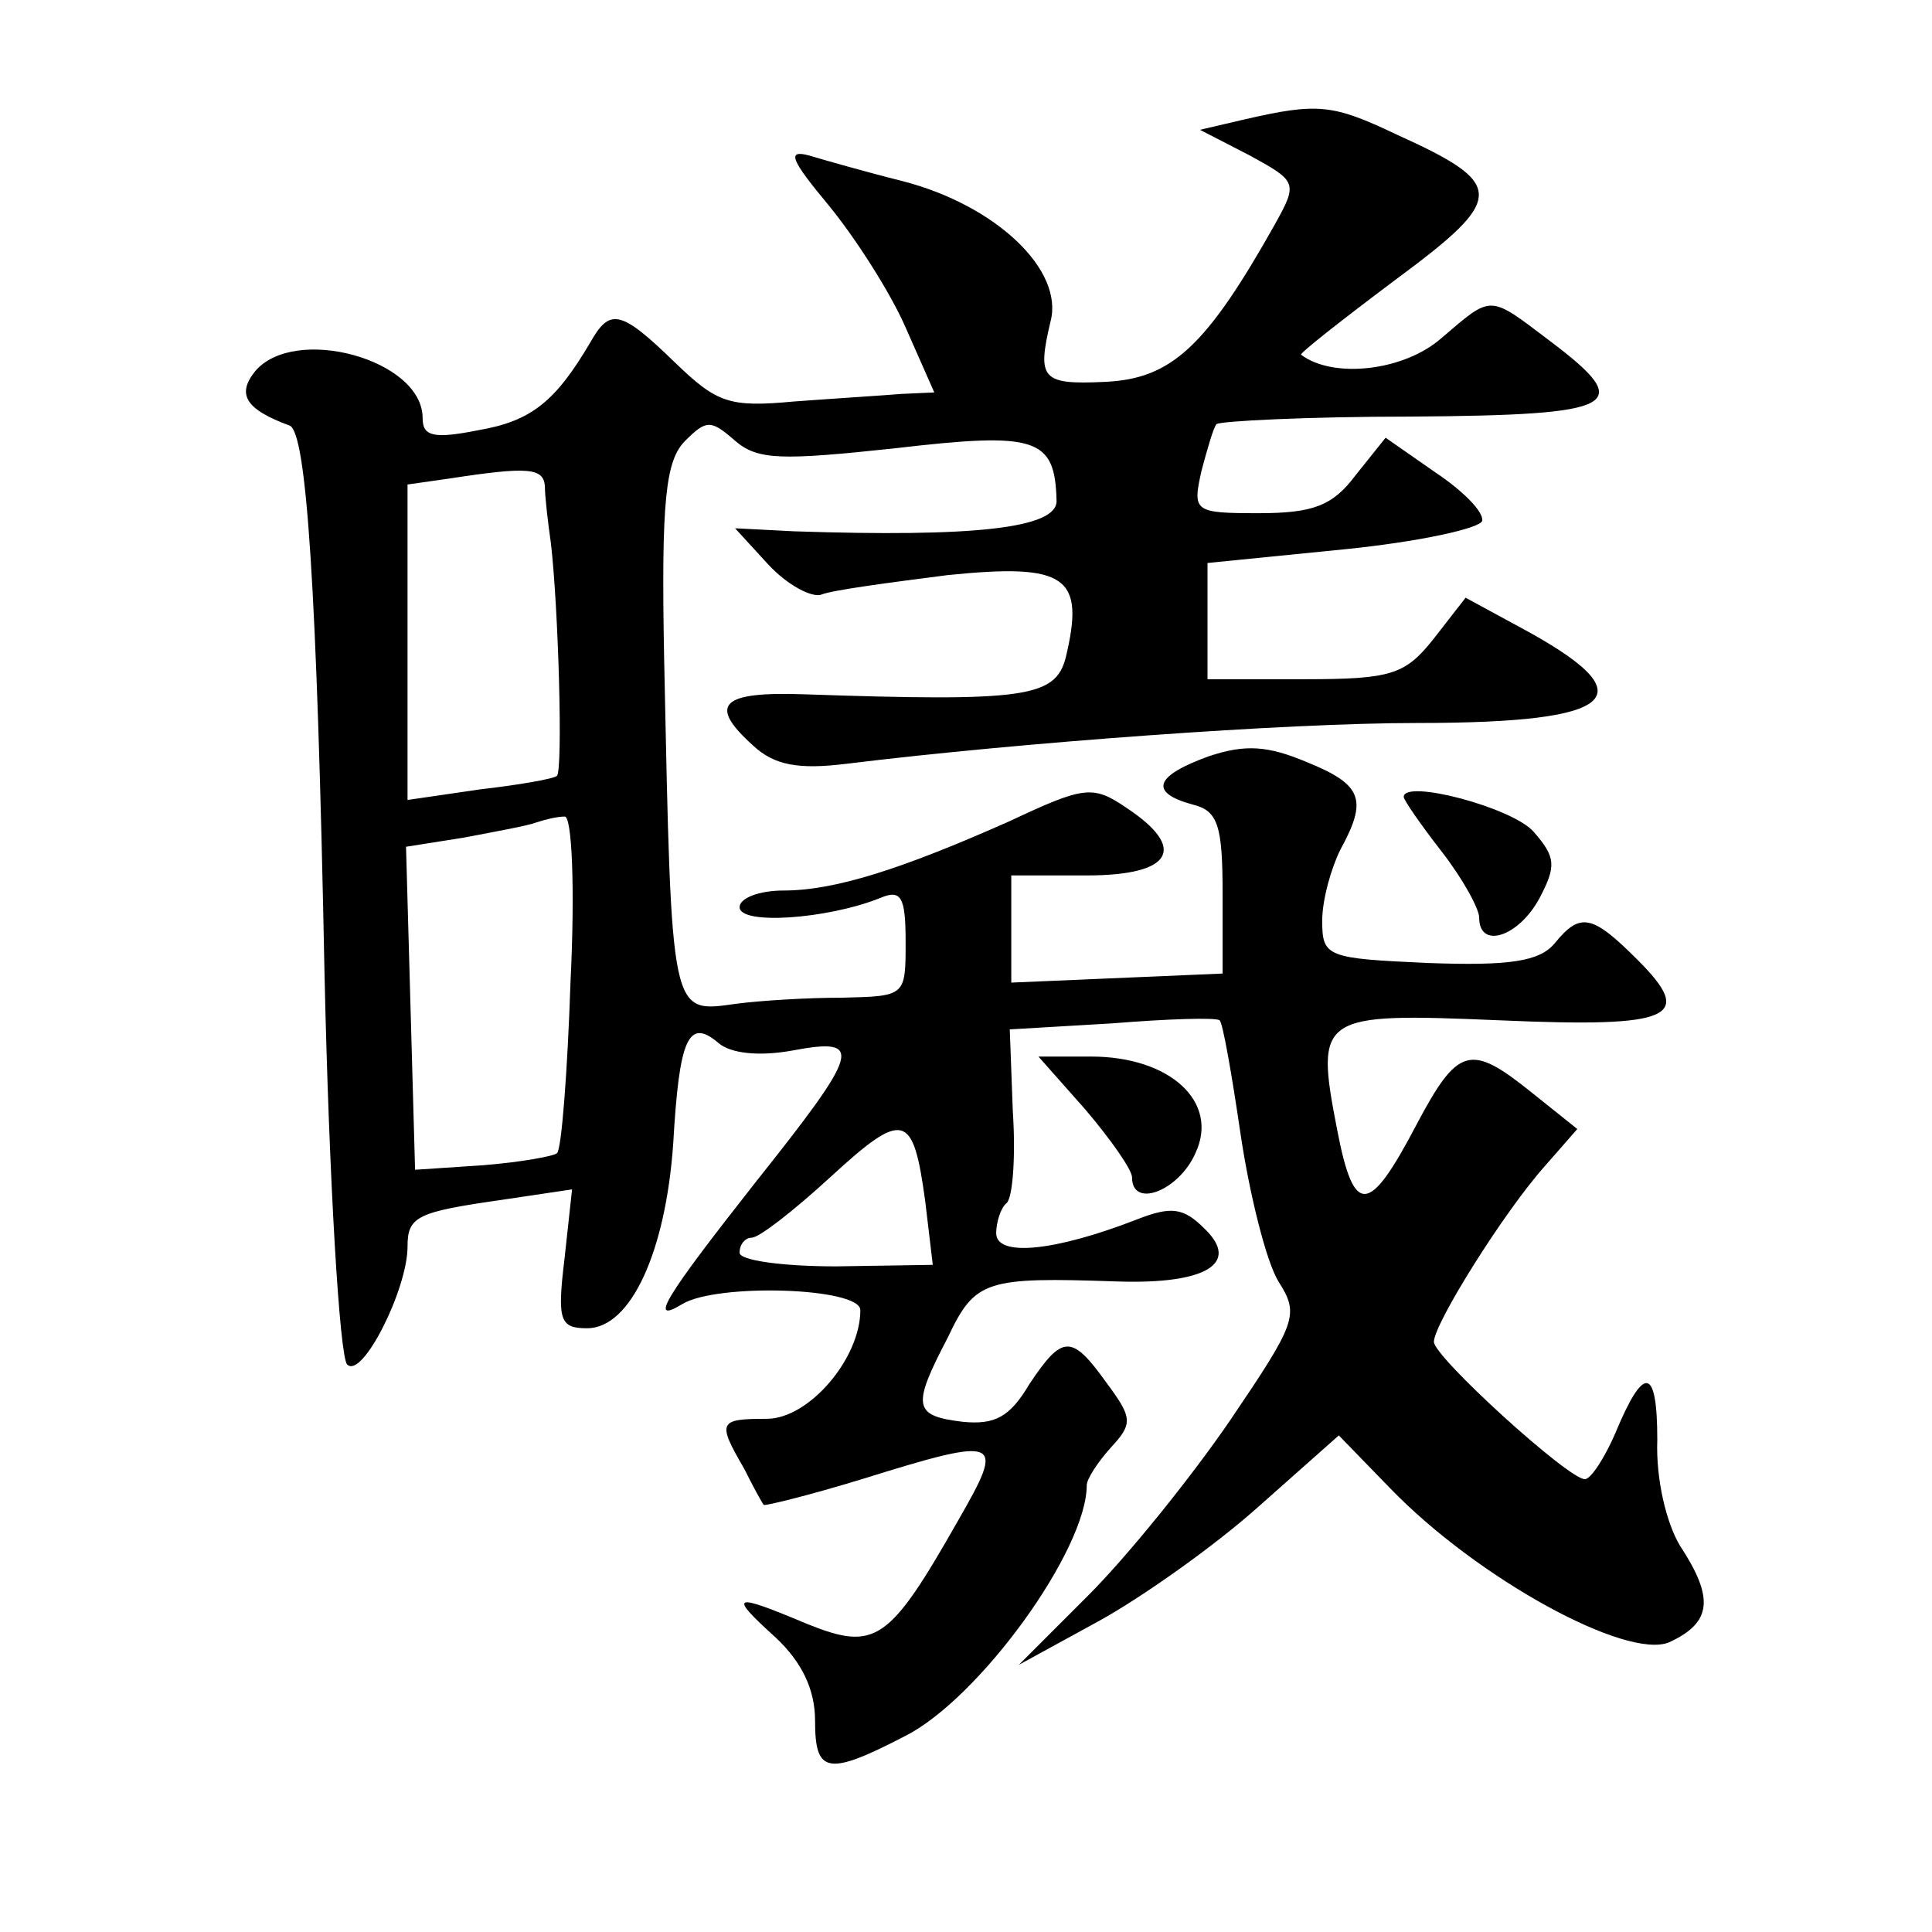
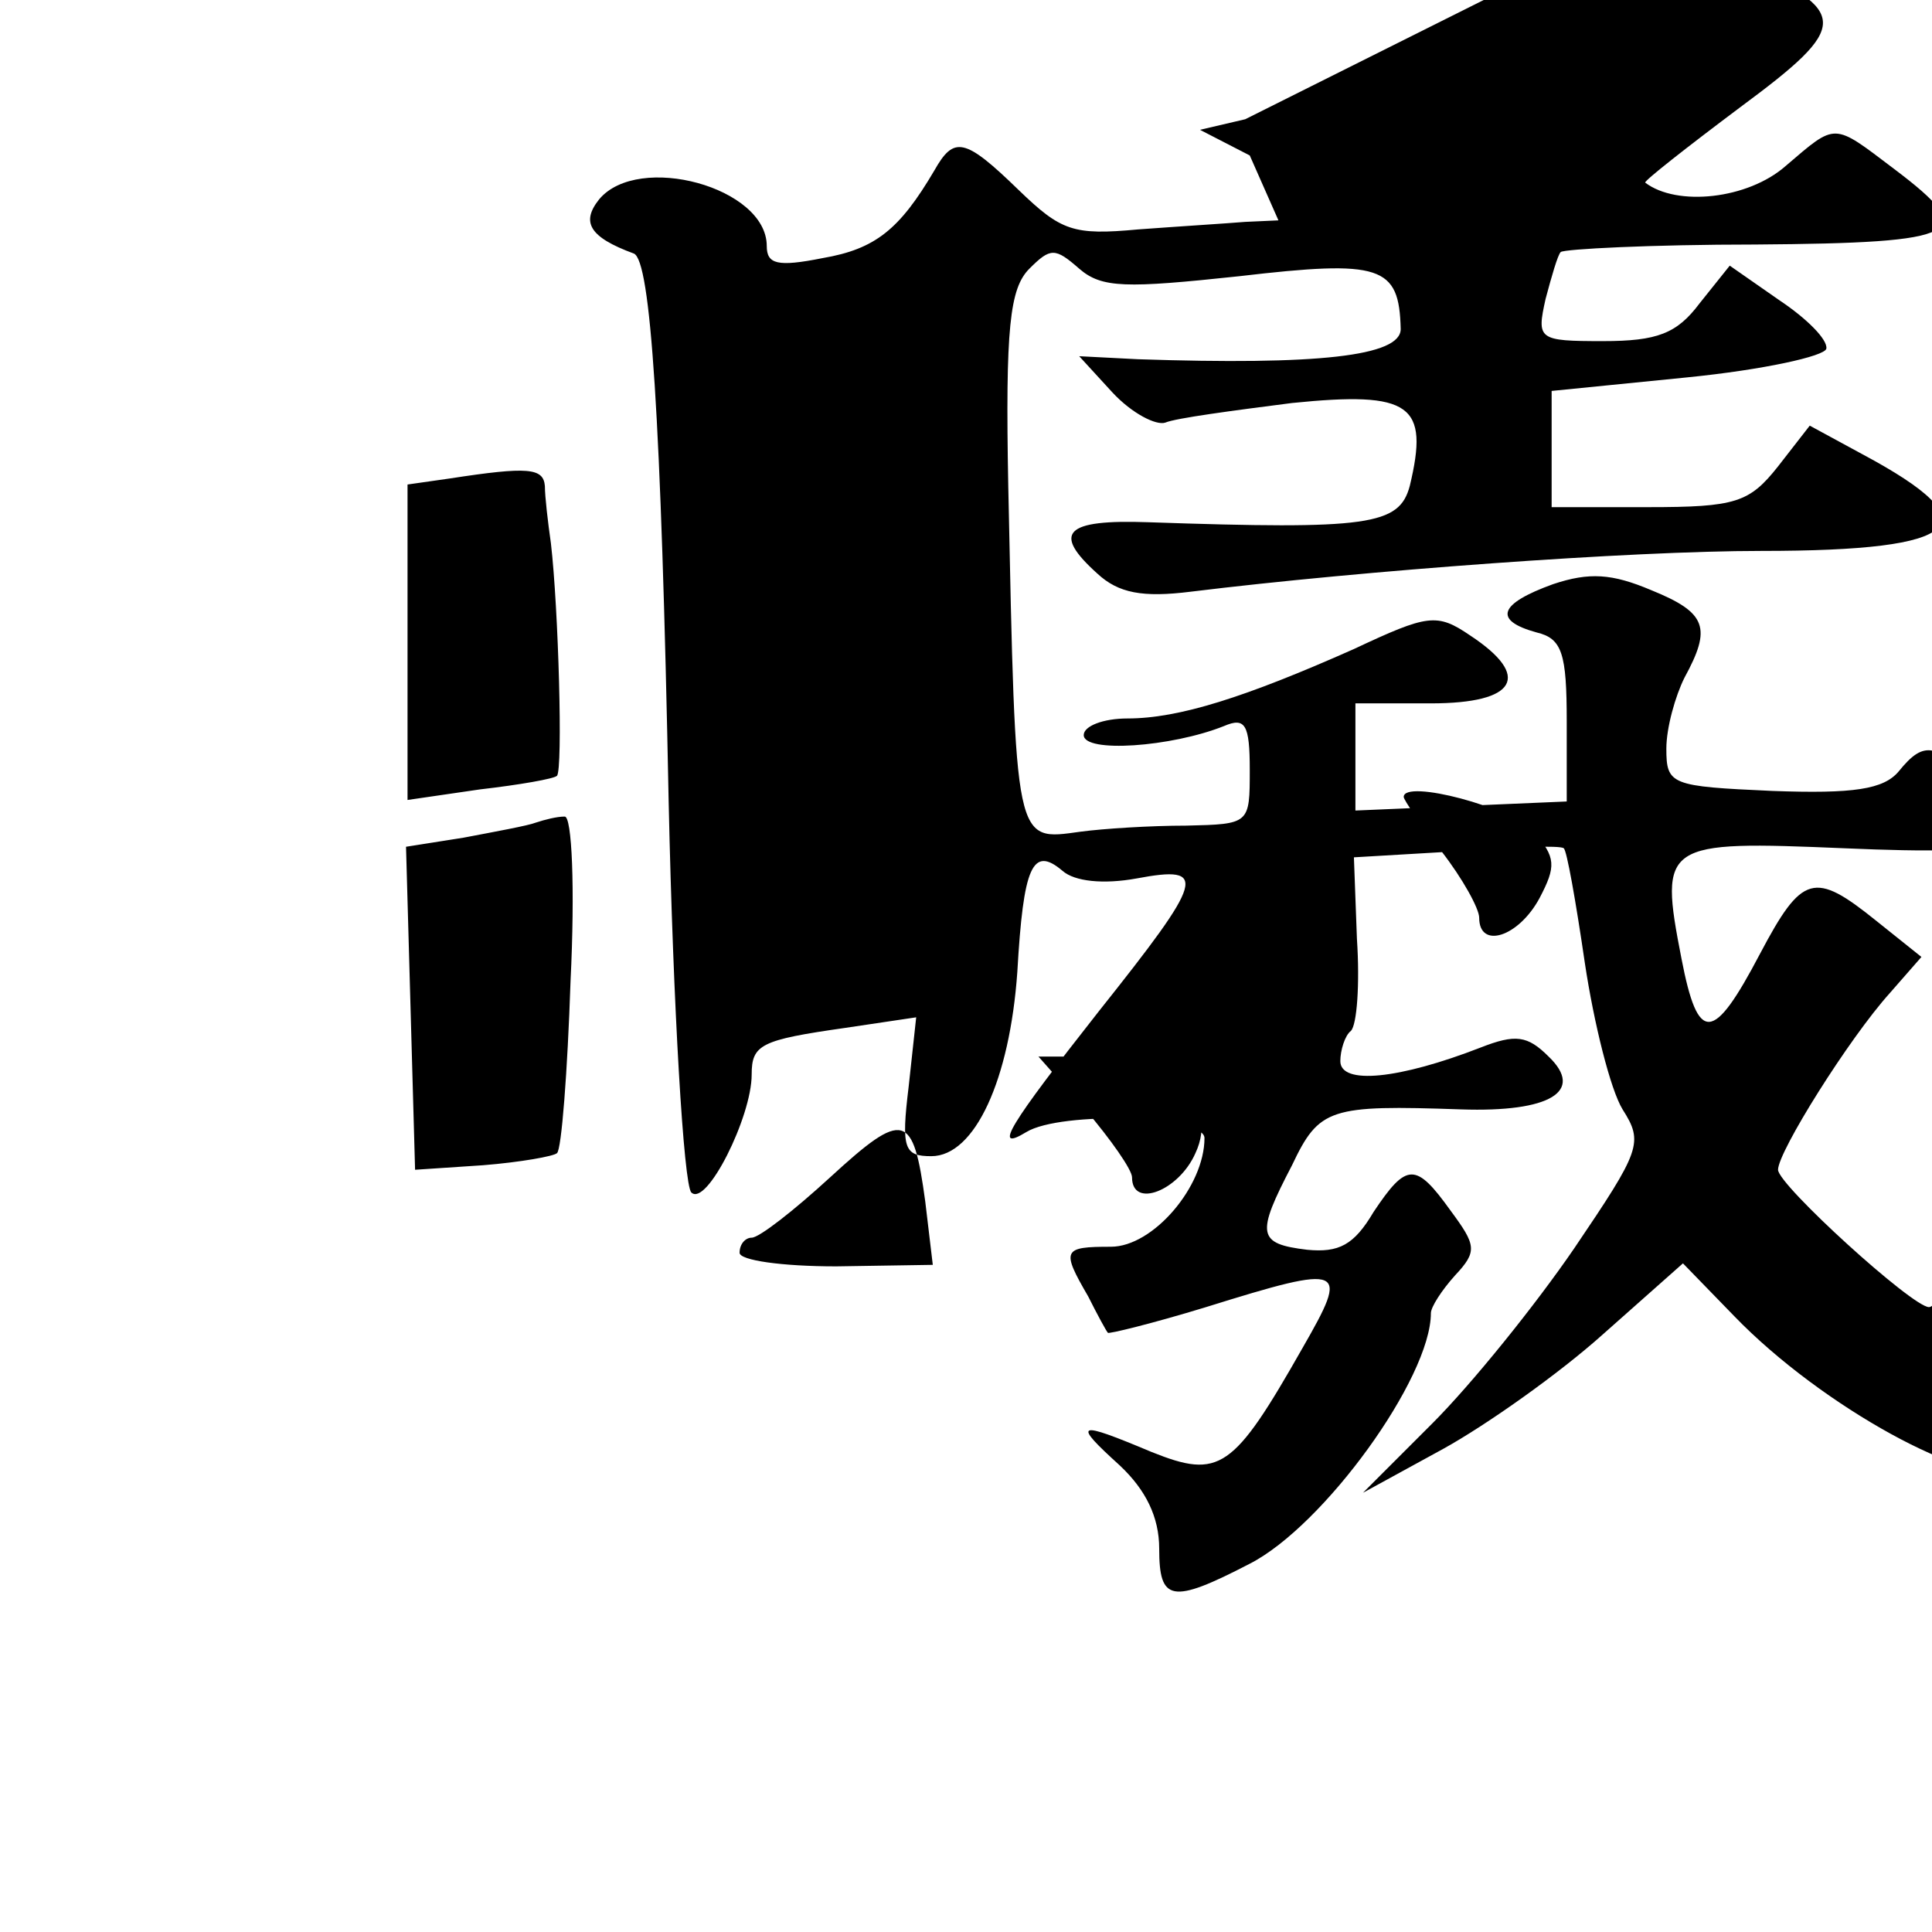
<svg xmlns="http://www.w3.org/2000/svg" version="1.0" width="128pt" height="128pt" viewBox="0 0 128 128" preserveAspectRatio="xMidYMid meet">
  <g transform="translate(0,128) scale(0.1,-0.1)" fill="#0" stroke="none">
-     <path d="M825 1201 l-30 -7 33 -17 c31 -17 32 -18 17 -45 -46 -82 -69 -103 -113 -105 -42 -2 -45 2 -36 40 9 34 -36 77 -98 93 -24 6 -52 14 -62 17 -15 4 -12 -3 13 -33 18 -22 41 -58 51 -81 l19 -43 -22 -1 c-12 -1 -44 -3 -71 -5 -43 -4 -51 -1 -79 26 -36 35 -43 36 -56 13 -23 -39 -39 -52 -74 -58 -30 -6 -37 -4 -37 8 0 39 -85 62 -111 31 -12 -15 -7 -25 23 -36 11 -5 18 -106 23 -363 3 -137 10 -254 15 -259 10 -10 40 50 40 78 0 20 6 23 62 31 l47 7 -5 -46 c-5 -41 -3 -46 15 -46 29 0 52 51 57 122 4 70 10 84 30 67 8 -7 27 -9 49 -5 48 9 45 0 -25 -88 -59 -75 -71 -94 -48 -80 23 14 118 11 118 -4 0 -32 -34 -72 -62 -72 -32 0 -33 -2 -15 -33 6 -12 12 -23 13 -24 0 -1 29 6 65 17 93 29 95 27 64 -27 -46 -81 -55 -87 -100 -69 -50 21 -53 20 -21 -9 17 -16 26 -34 26 -55 0 -35 8 -37 60 -10 49 25 120 123 120 166 0 4 7 15 16 25 15 16 14 20 -3 43 -23 32 -29 32 -51 -1 -13 -22 -23 -27 -44 -25 -33 4 -34 10 -10 56 18 38 25 40 112 37 59 -2 82 12 58 35 -14 14 -22 15 -45 6 -54 -21 -93 -25 -93 -9 0 7 3 17 7 20 4 4 6 31 4 61 l-2 54 68 4 c37 3 69 4 71 2 2 -1 8 -35 14 -76 6 -40 17 -84 25 -97 14 -22 12 -27 -32 -92 -26 -38 -68 -90 -94 -116 l-46 -46 53 29 c29 16 77 50 106 76 l53 47 34 -35 c58 -60 157 -114 185 -102 28 13 30 29 7 64 -9 15 -16 44 -15 70 0 49 -9 50 -28 4 -7 -16 -16 -30 -20 -30 -11 0 -100 81 -100 91 0 12 47 87 74 117 l21 24 -30 24 c-41 33 -49 31 -77 -22 -31 -59 -41 -60 -52 -3 -15 77 -12 78 108 73 115 -5 129 2 91 40 -30 30 -38 32 -55 11 -10 -12 -30 -15 -84 -13 -67 3 -70 4 -70 28 0 14 6 35 12 47 18 33 15 43 -22 58 -26 11 -41 12 -65 4 -36 -13 -40 -24 -11 -32 17 -4 20 -14 20 -59 l0 -53 -70 -3 -70 -3 0 35 0 36 50 0 c57 0 67 18 26 45 -22 15 -28 14 -77 -9 -72 -32 -116 -46 -150 -46 -16 0 -29 -5 -29 -11 0 -12 58 -8 93 6 14 6 17 1 17 -29 0 -36 0 -36 -42 -37 -24 0 -55 -2 -70 -4 -44 -6 -43 -11 -48 229 -2 105 1 131 14 144 14 14 17 14 33 0 15 -13 31 -13 106 -5 94 11 106 7 107 -35 0 -18 -55 -24 -174 -20 l-39 2 22 -24 c13 -14 29 -22 35 -20 7 3 45 8 84 13 79 8 91 -1 78 -55 -7 -26 -27 -29 -173 -24 -56 2 -64 -7 -34 -34 14 -13 30 -16 62 -12 114 14 291 27 378 27 135 0 153 18 67 64 l-35 19 -21 -27 c-19 -24 -28 -27 -86 -27 l-64 0 0 39 0 38 90 9 c50 5 91 14 92 19 1 6 -13 20 -31 32 l-33 23 -20 -25 c-15 -20 -28 -25 -64 -25 -43 0 -44 1 -38 28 4 15 8 29 10 31 2 2 60 5 129 5 138 1 149 7 92 50 -41 31 -38 31 -72 2 -25 -22 -72 -27 -93 -11 -1 1 27 23 63 50 73 54 73 63 0 96 -42 20 -52 21 -100 10z m-464 -243 c0 -7 2 -24 4 -38 5 -43 8 -150 4 -154 -2 -2 -25 -6 -51 -9 l-48 -7 0 105 0 104 28 4 c52 8 62 7 63 -5z m17 -328 c-2 -60 -6 -112 -9 -114 -2 -2 -24 -6 -49 -8 l-45 -3 -3 107 -3 107 38 6 c21 4 43 8 48 10 6 2 14 4 19 4 5 1 7 -48 4 -109z m235 -146 l5 -42 -64 -1 c-36 0 -64 4 -64 9 0 6 4 10 8 10 5 0 28 18 52 40 49 45 55 43 63 -16z M930 752 c0 -2 11 -18 25 -36 14 -18 25 -38 25 -44 0 -21 26 -13 40 13 11 21 11 27 -4 44 -14 16 -86 35 -86 23z M719 545 c17 -20 31 -40 31 -45 0 -21 31 -9 42 16 16 34 -17 64 -69 64 l-35 0 31 -35z" />
+     <path d="M825 1201 l-30 -7 33 -17 l19 -43 -22 -1 c-12 -1 -44 -3 -71 -5 -43 -4 -51 -1 -79 26 -36 35 -43 36 -56 13 -23 -39 -39 -52 -74 -58 -30 -6 -37 -4 -37 8 0 39 -85 62 -111 31 -12 -15 -7 -25 23 -36 11 -5 18 -106 23 -363 3 -137 10 -254 15 -259 10 -10 40 50 40 78 0 20 6 23 62 31 l47 7 -5 -46 c-5 -41 -3 -46 15 -46 29 0 52 51 57 122 4 70 10 84 30 67 8 -7 27 -9 49 -5 48 9 45 0 -25 -88 -59 -75 -71 -94 -48 -80 23 14 118 11 118 -4 0 -32 -34 -72 -62 -72 -32 0 -33 -2 -15 -33 6 -12 12 -23 13 -24 0 -1 29 6 65 17 93 29 95 27 64 -27 -46 -81 -55 -87 -100 -69 -50 21 -53 20 -21 -9 17 -16 26 -34 26 -55 0 -35 8 -37 60 -10 49 25 120 123 120 166 0 4 7 15 16 25 15 16 14 20 -3 43 -23 32 -29 32 -51 -1 -13 -22 -23 -27 -44 -25 -33 4 -34 10 -10 56 18 38 25 40 112 37 59 -2 82 12 58 35 -14 14 -22 15 -45 6 -54 -21 -93 -25 -93 -9 0 7 3 17 7 20 4 4 6 31 4 61 l-2 54 68 4 c37 3 69 4 71 2 2 -1 8 -35 14 -76 6 -40 17 -84 25 -97 14 -22 12 -27 -32 -92 -26 -38 -68 -90 -94 -116 l-46 -46 53 29 c29 16 77 50 106 76 l53 47 34 -35 c58 -60 157 -114 185 -102 28 13 30 29 7 64 -9 15 -16 44 -15 70 0 49 -9 50 -28 4 -7 -16 -16 -30 -20 -30 -11 0 -100 81 -100 91 0 12 47 87 74 117 l21 24 -30 24 c-41 33 -49 31 -77 -22 -31 -59 -41 -60 -52 -3 -15 77 -12 78 108 73 115 -5 129 2 91 40 -30 30 -38 32 -55 11 -10 -12 -30 -15 -84 -13 -67 3 -70 4 -70 28 0 14 6 35 12 47 18 33 15 43 -22 58 -26 11 -41 12 -65 4 -36 -13 -40 -24 -11 -32 17 -4 20 -14 20 -59 l0 -53 -70 -3 -70 -3 0 35 0 36 50 0 c57 0 67 18 26 45 -22 15 -28 14 -77 -9 -72 -32 -116 -46 -150 -46 -16 0 -29 -5 -29 -11 0 -12 58 -8 93 6 14 6 17 1 17 -29 0 -36 0 -36 -42 -37 -24 0 -55 -2 -70 -4 -44 -6 -43 -11 -48 229 -2 105 1 131 14 144 14 14 17 14 33 0 15 -13 31 -13 106 -5 94 11 106 7 107 -35 0 -18 -55 -24 -174 -20 l-39 2 22 -24 c13 -14 29 -22 35 -20 7 3 45 8 84 13 79 8 91 -1 78 -55 -7 -26 -27 -29 -173 -24 -56 2 -64 -7 -34 -34 14 -13 30 -16 62 -12 114 14 291 27 378 27 135 0 153 18 67 64 l-35 19 -21 -27 c-19 -24 -28 -27 -86 -27 l-64 0 0 39 0 38 90 9 c50 5 91 14 92 19 1 6 -13 20 -31 32 l-33 23 -20 -25 c-15 -20 -28 -25 -64 -25 -43 0 -44 1 -38 28 4 15 8 29 10 31 2 2 60 5 129 5 138 1 149 7 92 50 -41 31 -38 31 -72 2 -25 -22 -72 -27 -93 -11 -1 1 27 23 63 50 73 54 73 63 0 96 -42 20 -52 21 -100 10z m-464 -243 c0 -7 2 -24 4 -38 5 -43 8 -150 4 -154 -2 -2 -25 -6 -51 -9 l-48 -7 0 105 0 104 28 4 c52 8 62 7 63 -5z m17 -328 c-2 -60 -6 -112 -9 -114 -2 -2 -24 -6 -49 -8 l-45 -3 -3 107 -3 107 38 6 c21 4 43 8 48 10 6 2 14 4 19 4 5 1 7 -48 4 -109z m235 -146 l5 -42 -64 -1 c-36 0 -64 4 -64 9 0 6 4 10 8 10 5 0 28 18 52 40 49 45 55 43 63 -16z M930 752 c0 -2 11 -18 25 -36 14 -18 25 -38 25 -44 0 -21 26 -13 40 13 11 21 11 27 -4 44 -14 16 -86 35 -86 23z M719 545 c17 -20 31 -40 31 -45 0 -21 31 -9 42 16 16 34 -17 64 -69 64 l-35 0 31 -35z" />
  </g>
</svg>